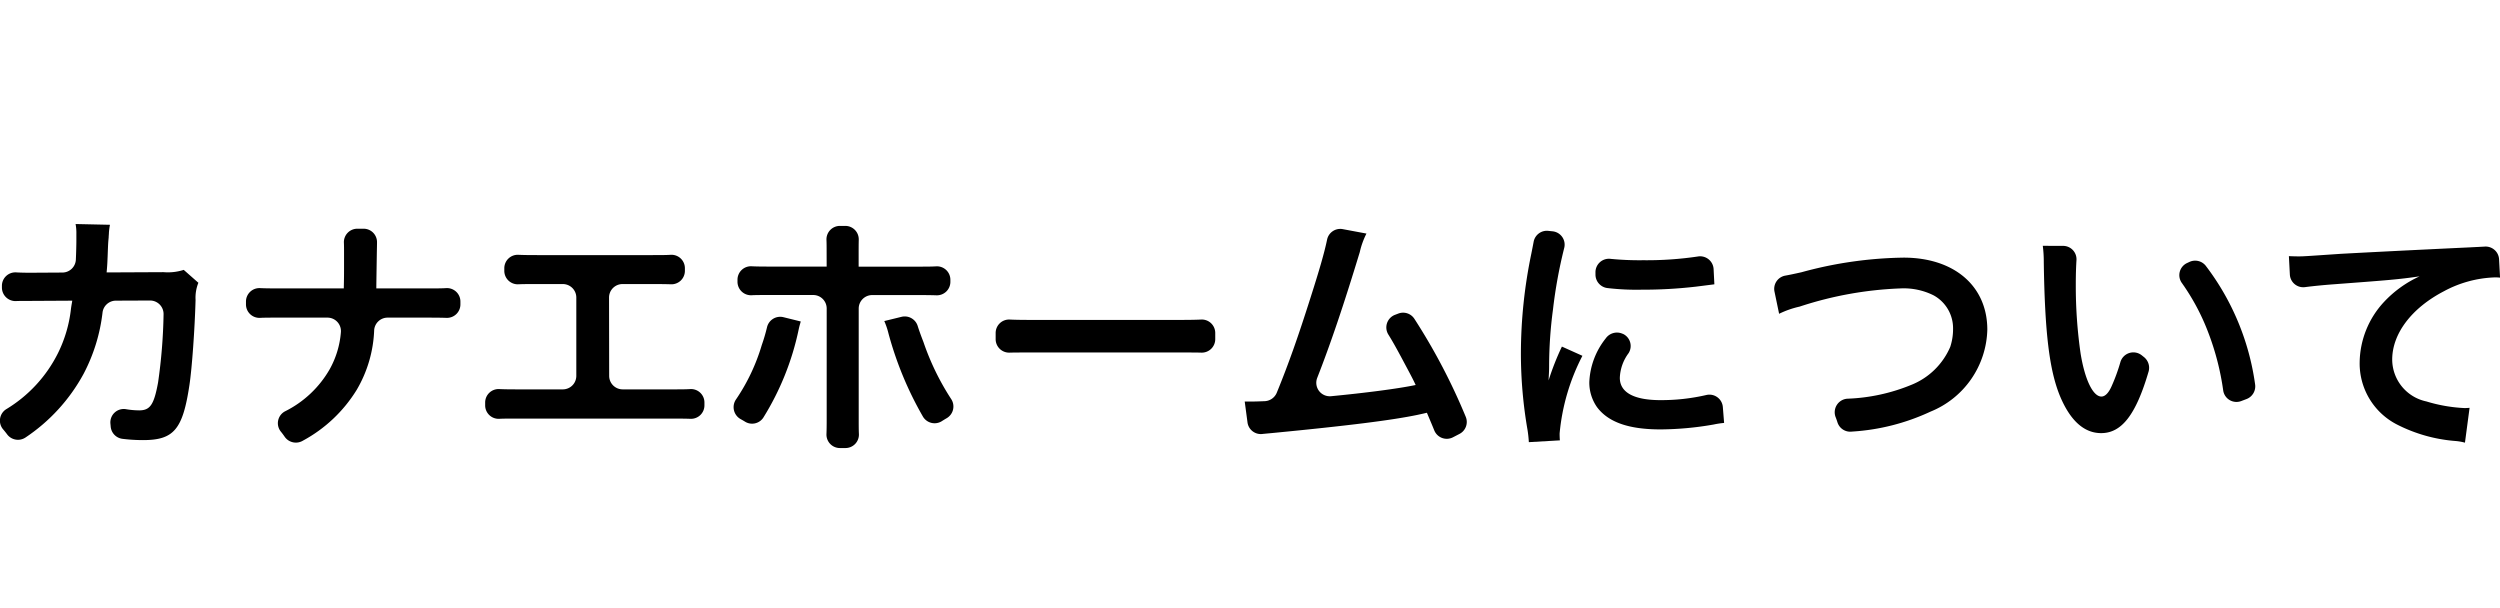
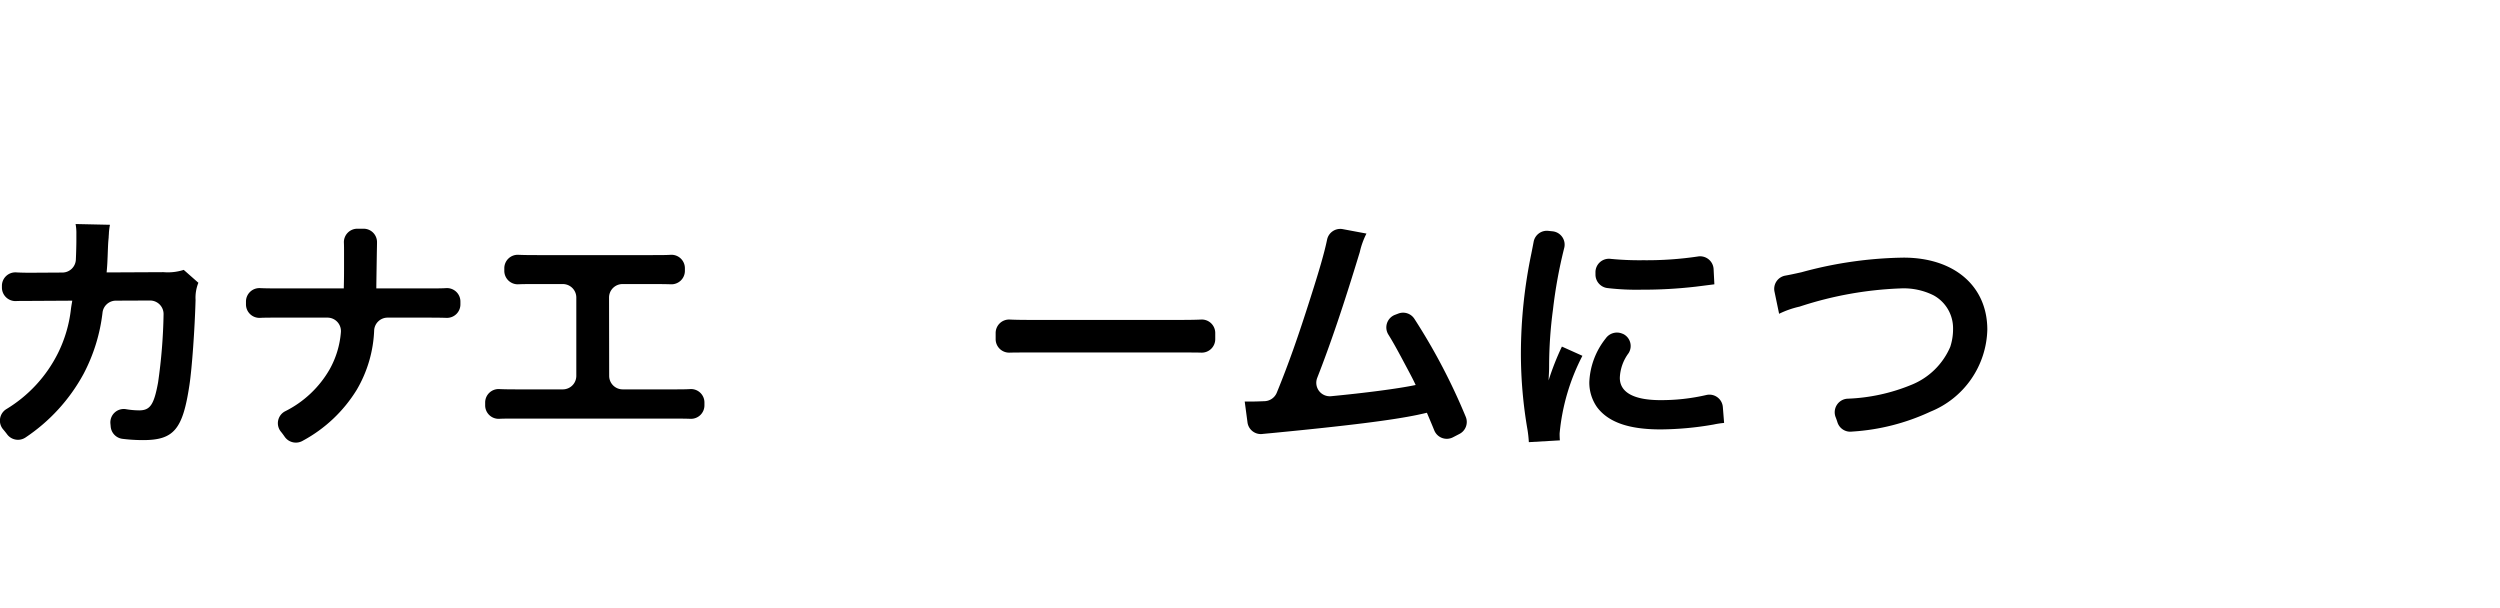
<svg xmlns="http://www.w3.org/2000/svg" width="156.174" height="38" viewBox="0 0 156.174 38">
  <g id="グループ_17653" data-name="グループ 17653" transform="translate(-674.001 -46)">
    <g id="グループ_12710" data-name="グループ 12710" transform="translate(-346.313 -2092.728)">
      <path id="パス_341954" data-name="パス 341954" d="M1032.707,2156.393a2.485,2.485,0,0,0-.176,1.073c-.049,1.808-.224,4.273-.385,5.33-.416,2.768-.976,3.425-2.9,3.425a10.5,10.5,0,0,1-1.273-.078.844.844,0,0,1-.744-.761c-.005-.065-.011-.126-.017-.184a.837.837,0,0,1,.968-.909,5.1,5.1,0,0,0,.826.075c.687,0,.928-.352,1.183-1.745a33.422,33.422,0,0,0,.343-4.256.843.843,0,0,0-.848-.862l-2.132.009a.842.842,0,0,0-.83.719,10.91,10.91,0,0,1-1.191,3.862,11.2,11.2,0,0,1-3.62,3.965.845.845,0,0,1-1.156-.2c-.079-.106-.155-.2-.234-.293a.843.843,0,0,1,.173-1.267,8.531,8.531,0,0,0,3.238-3.5,8.267,8.267,0,0,0,.816-2.785c.031-.225.064-.385.08-.5l-2.658.015c-.381,0-.647,0-.861.01a.845.845,0,0,1-.875-.836v-.108a.839.839,0,0,1,.887-.848c.251.015.531.022.883.022l2.01-.012a.844.844,0,0,0,.839-.807c.02-.453.032-.913.032-1.2v-.4a3.04,3.04,0,0,0-.049-.624l2.147.047a4.206,4.206,0,0,0-.065.5c0,.1-.016.193-.016.3-.033.336-.033.336-.064,1.168-.016.353-.016.5-.064,1.009l3.552-.017a3.242,3.242,0,0,0,1.266-.143Z" />
      <path id="パス_341955" data-name="パス 341955" d="M1046.994,2156.745c.547,0,.908,0,1.206-.019a.84.84,0,0,1,.876.843v.174a.841.841,0,0,1-.872.842c-.3-.011-.664-.015-1.177-.015h-2.5a.844.844,0,0,0-.838.765,7.926,7.926,0,0,1-1.093,3.749,8.916,8.916,0,0,1-3.354,3.169.851.851,0,0,1-1.139-.234c-.085-.124-.167-.233-.25-.335a.838.838,0,0,1,.268-1.261,6.6,6.6,0,0,0,2.793-2.636,5.66,5.66,0,0,0,.693-2.278.842.842,0,0,0-.838-.939h-3.04c-.513,0-.875,0-1.177.015a.841.841,0,0,1-.872-.842v-.174a.84.84,0,0,1,.877-.843c.3.015.662.019,1.2.019h4.033c.016-.672.016-.96.016-1.248v-.945c0-.259,0-.479-.009-.676a.839.839,0,0,1,.843-.86h.383a.838.838,0,0,1,.843.858c0,.164-.007.376-.012.678l-.015.961c-.016,1.056-.016,1.056-.016,1.232Z" />
      <path id="パス_341956" data-name="パス 341956" d="M1058.369,2162.208a.844.844,0,0,0,.843.844h3.032c.546,0,.906,0,1.2-.019a.839.839,0,0,1,.876.842v.174a.84.84,0,0,1-.873.842c-.3-.011-.664-.015-1.176-.015h-9.6c-.512,0-.874,0-1.176.015a.84.84,0,0,1-.873-.842v-.174a.84.84,0,0,1,.877-.842c.3.015.657.019,1.2.019h2.774a.843.843,0,0,0,.843-.844v-4.892a.843.843,0,0,0-.843-.843h-1.606c-.511,0-.873,0-1.176.015a.841.841,0,0,1-.873-.842v-.159a.84.84,0,0,1,.877-.842c.305.015.67.019,1.205.019h7.123c.535,0,.9,0,1.2-.019a.839.839,0,0,1,.876.842v.158a.841.841,0,0,1-.868.843c-.3-.011-.662-.015-1.18-.015h-1.847a.843.843,0,0,0-.843.843Z" />
-       <path id="パス_341957" data-name="パス 341957" d="M1070.336,2158.81c-.049.192-.065.208-.129.5a16.985,16.985,0,0,1-2.213,5.514.84.84,0,0,1-1.152.237c-.086-.053-.169-.1-.251-.146a.854.854,0,0,1-.29-1.248,12.16,12.16,0,0,0,1.6-3.381,11,11,0,0,0,.325-1.1.846.846,0,0,1,1.03-.643Zm1.617-4.322c0-.31,0-.56-.01-.775a.841.841,0,0,1,.842-.873h.332a.84.84,0,0,1,.843.857c-.005.209-.007.472-.007.839v.849h3.666c.533,0,.892,0,1.188-.019a.84.84,0,0,1,.877.842v.126a.842.842,0,0,1-.873.842c-.3-.011-.657-.015-1.161-.015H1074.8a.844.844,0,0,0-.843.843v6.921c0,.367,0,.664.013.925a.839.839,0,0,1-.843.867h-.342a.839.839,0,0,1-.842-.871c.011-.263.014-.563.014-.938V2158a.843.843,0,0,0-.843-.843H1068.4c-.494,0-.847,0-1.142.015a.842.842,0,0,1-.873-.843v-.124a.84.84,0,0,1,.877-.843c.293.015.647.019,1.172.019h3.521Zm4.675,4.033a.848.848,0,0,1,1.017.58c.086.276.2.589.359,1a15.958,15.958,0,0,0,1.721,3.542.846.846,0,0,1-.266,1.206c-.108.063-.211.125-.316.193a.846.846,0,0,1-1.18-.3,21.679,21.679,0,0,1-2.152-5.206,4.563,4.563,0,0,0-.256-.752Z" />
      <path id="パス_341958" data-name="パス 341958" d="M1082.512,2159.532a.841.841,0,0,1,.886-.842c.373.019.855.024,1.707.024h8.532c.852,0,1.334-.005,1.707-.024a.841.841,0,0,1,.886.842v.387a.842.842,0,0,1-.872.838c-.348-.01-.84-.01-1.737-.01h-8.5c-.9,0-1.389,0-1.737.01a.842.842,0,0,1-.872-.838Z" />
      <path id="パス_341959" data-name="パス 341959" d="M1105.676,2153.319a4.925,4.925,0,0,0-.416,1.154c-1.012,3.331-1.826,5.731-2.661,7.864a.842.842,0,0,0,.866,1.142c2.091-.2,4.156-.464,5.285-.7-.176-.383-.369-.736-.752-1.456-.419-.789-.69-1.273-.952-1.693a.843.843,0,0,1,.408-1.233l.2-.076a.839.839,0,0,1,1.011.316,37.989,37.989,0,0,1,3.218,6.139.841.841,0,0,1-.4,1.061l-.4.207a.842.842,0,0,1-1.171-.431c-.094-.235-.23-.557-.46-1.1-.209.049-.209.049-.576.129-1.617.336-4.275.672-9.061,1.135-.269.025-.479.044-.65.062a.839.839,0,0,1-.921-.727l-.173-1.3h.416c.222,0,.474-.008.832-.023a.856.856,0,0,0,.752-.523c.748-1.824,1.35-3.545,2.114-5.952.55-1.723.861-2.793,1.031-3.613a.842.842,0,0,1,.985-.658Z" />
      <path id="パス_341960" data-name="パス 341960" d="M1115.82,2166.349a7.462,7.462,0,0,0-.08-.752,27.934,27.934,0,0,1-.416-4.786,30.745,30.745,0,0,1,.656-6.259c.063-.318.107-.544.14-.721a.84.84,0,0,1,.917-.681l.265.028a.837.837,0,0,1,.725,1.052,29.7,29.7,0,0,0-.7,3.843,26.75,26.75,0,0,0-.24,3.538c0,.352-.018.48-.033.88a16.547,16.547,0,0,1,.832-2.112l1.281.576a13.124,13.124,0,0,0-1.424,4.85c0,.095,0,.224.016.432Zm5.873-6.767a.835.835,0,0,1,.359,1.206,2.749,2.749,0,0,0-.548,1.543c0,.913.879,1.393,2.545,1.393a12.5,12.5,0,0,0,2.846-.317.841.841,0,0,1,1.044.748l.079.993a5.56,5.56,0,0,0-.657.1,19.758,19.758,0,0,1-3.312.305c-1.986,0-3.266-.448-3.971-1.393a2.672,2.672,0,0,1-.48-1.568,4.686,4.686,0,0,1,1.023-2.721.859.859,0,0,1,1.06-.29Zm-1.711-3.862a.841.841,0,0,1,.945-.821,18.423,18.423,0,0,0,2.032.085,21.706,21.706,0,0,0,3.413-.232.844.844,0,0,1,.99.786l.048.951c-.129.016-.369.048-1.137.144a28.714,28.714,0,0,1-3.425.192,15.5,15.5,0,0,1-2.1-.1.848.848,0,0,1-.765-.853Z" />
      <path id="パス_341961" data-name="パス 341961" d="M1131.166,2156.946a.84.84,0,0,1,.675-1c.247-.044.557-.109,1.016-.212a25.266,25.266,0,0,1,6.37-.912c3.169,0,5.234,1.777,5.234,4.5a5.677,5.677,0,0,1-3.553,5.122,13.525,13.525,0,0,1-4.9,1.245.838.838,0,0,1-.905-.566c-.036-.116-.075-.226-.117-.334a.848.848,0,0,1,.728-1.154,11.553,11.553,0,0,0,4.014-.871,4.438,4.438,0,0,0,2.418-2.369,3.568,3.568,0,0,0,.175-1.137,2.34,2.34,0,0,0-1.216-2.08,4.169,4.169,0,0,0-2.065-.433,22.791,22.791,0,0,0-6.306,1.137,5.762,5.762,0,0,0-1.28.448Z" />
-       <path id="パス_341962" data-name="パス 341962" d="M1149.19,2154.088a.837.837,0,0,1,.841.885c-.028.438-.043.95-.043,1.548a29.675,29.675,0,0,0,.3,4.29c.271,1.665.783,2.689,1.3,2.689.24,0,.465-.24.656-.688a11.151,11.151,0,0,0,.524-1.442.844.844,0,0,1,1.346-.442l.125.1a.859.859,0,0,1,.3.9c-.793,2.716-1.688,3.857-2.965,3.857-1.072,0-1.935-.784-2.576-2.321-.656-1.6-.945-3.922-1.01-8.356a7.717,7.717,0,0,0-.062-1.024Zm8.919,1.247a15.766,15.766,0,0,1,3.08,7.4.85.85,0,0,1-.539.923l-.325.123a.837.837,0,0,1-1.129-.665,16.433,16.433,0,0,0-.917-3.574,13.771,13.771,0,0,0-1.676-3.152.835.835,0,0,1,.336-1.23l.141-.066A.844.844,0,0,1,1158.109,2155.335Z" />
-       <path id="パス_341963" data-name="パス 341963" d="M1163.3,2154.729c.351.015.529.015.609.015.287,0,.287,0,2.641-.16.9-.048,3.553-.191,7.986-.4.438-.022.756-.037,1-.052a.841.841,0,0,1,.894.792l.062,1.149a2.447,2.447,0,0,0-.336-.016,7.168,7.168,0,0,0-3.17.864c-2.031,1.057-3.232,2.657-3.232,4.274a2.687,2.687,0,0,0,2.129,2.609,9.709,9.709,0,0,0,2.385.416c.015,0,.16,0,.32-.016l-.289,2.177a3.371,3.371,0,0,0-.543-.1,9.643,9.643,0,0,1-3.746-1.056,4.283,4.283,0,0,1-2.289-3.858,5.644,5.644,0,0,1,1.521-3.777,7.047,7.047,0,0,1,2.225-1.6c-1.3.192-1.922.239-5.4.5-.643.048-1.247.108-1.761.175a.838.838,0,0,1-.946-.79Z" />
    </g>
    <rect id="長方形_6493" data-name="長方形 6493" width="28" height="38" transform="translate(724 46)" fill="none" />
  </g>
</svg>